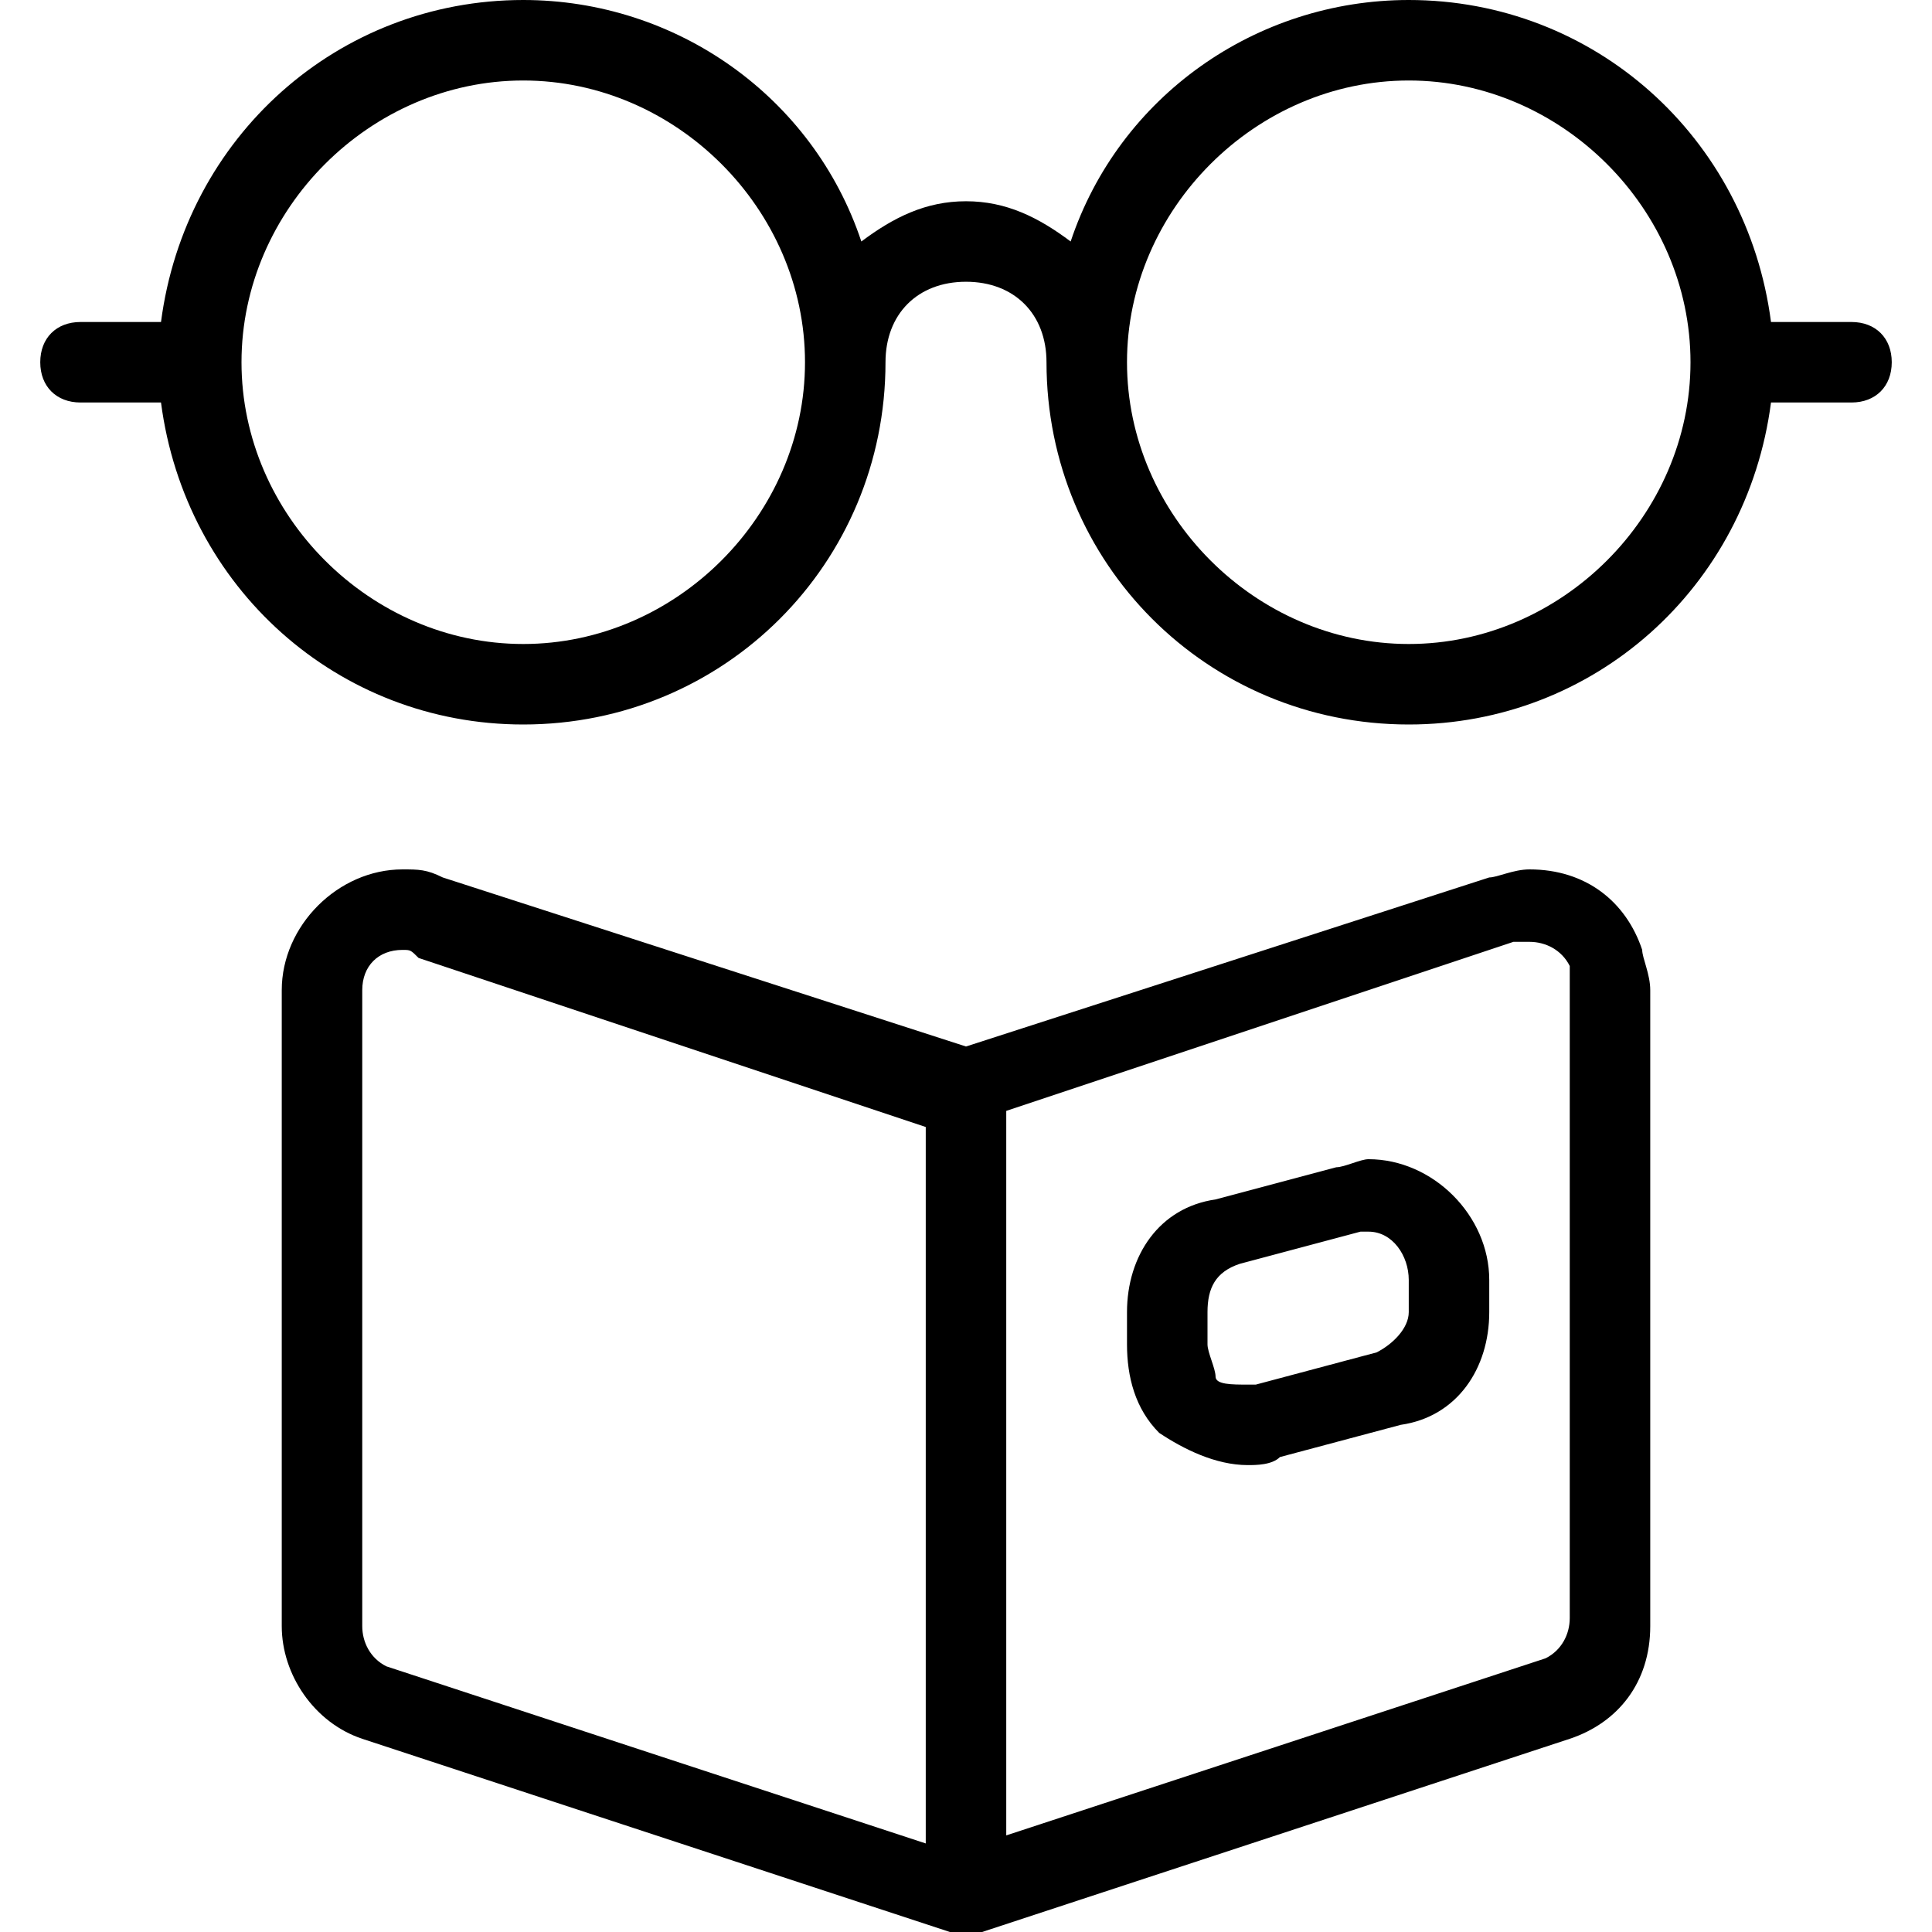
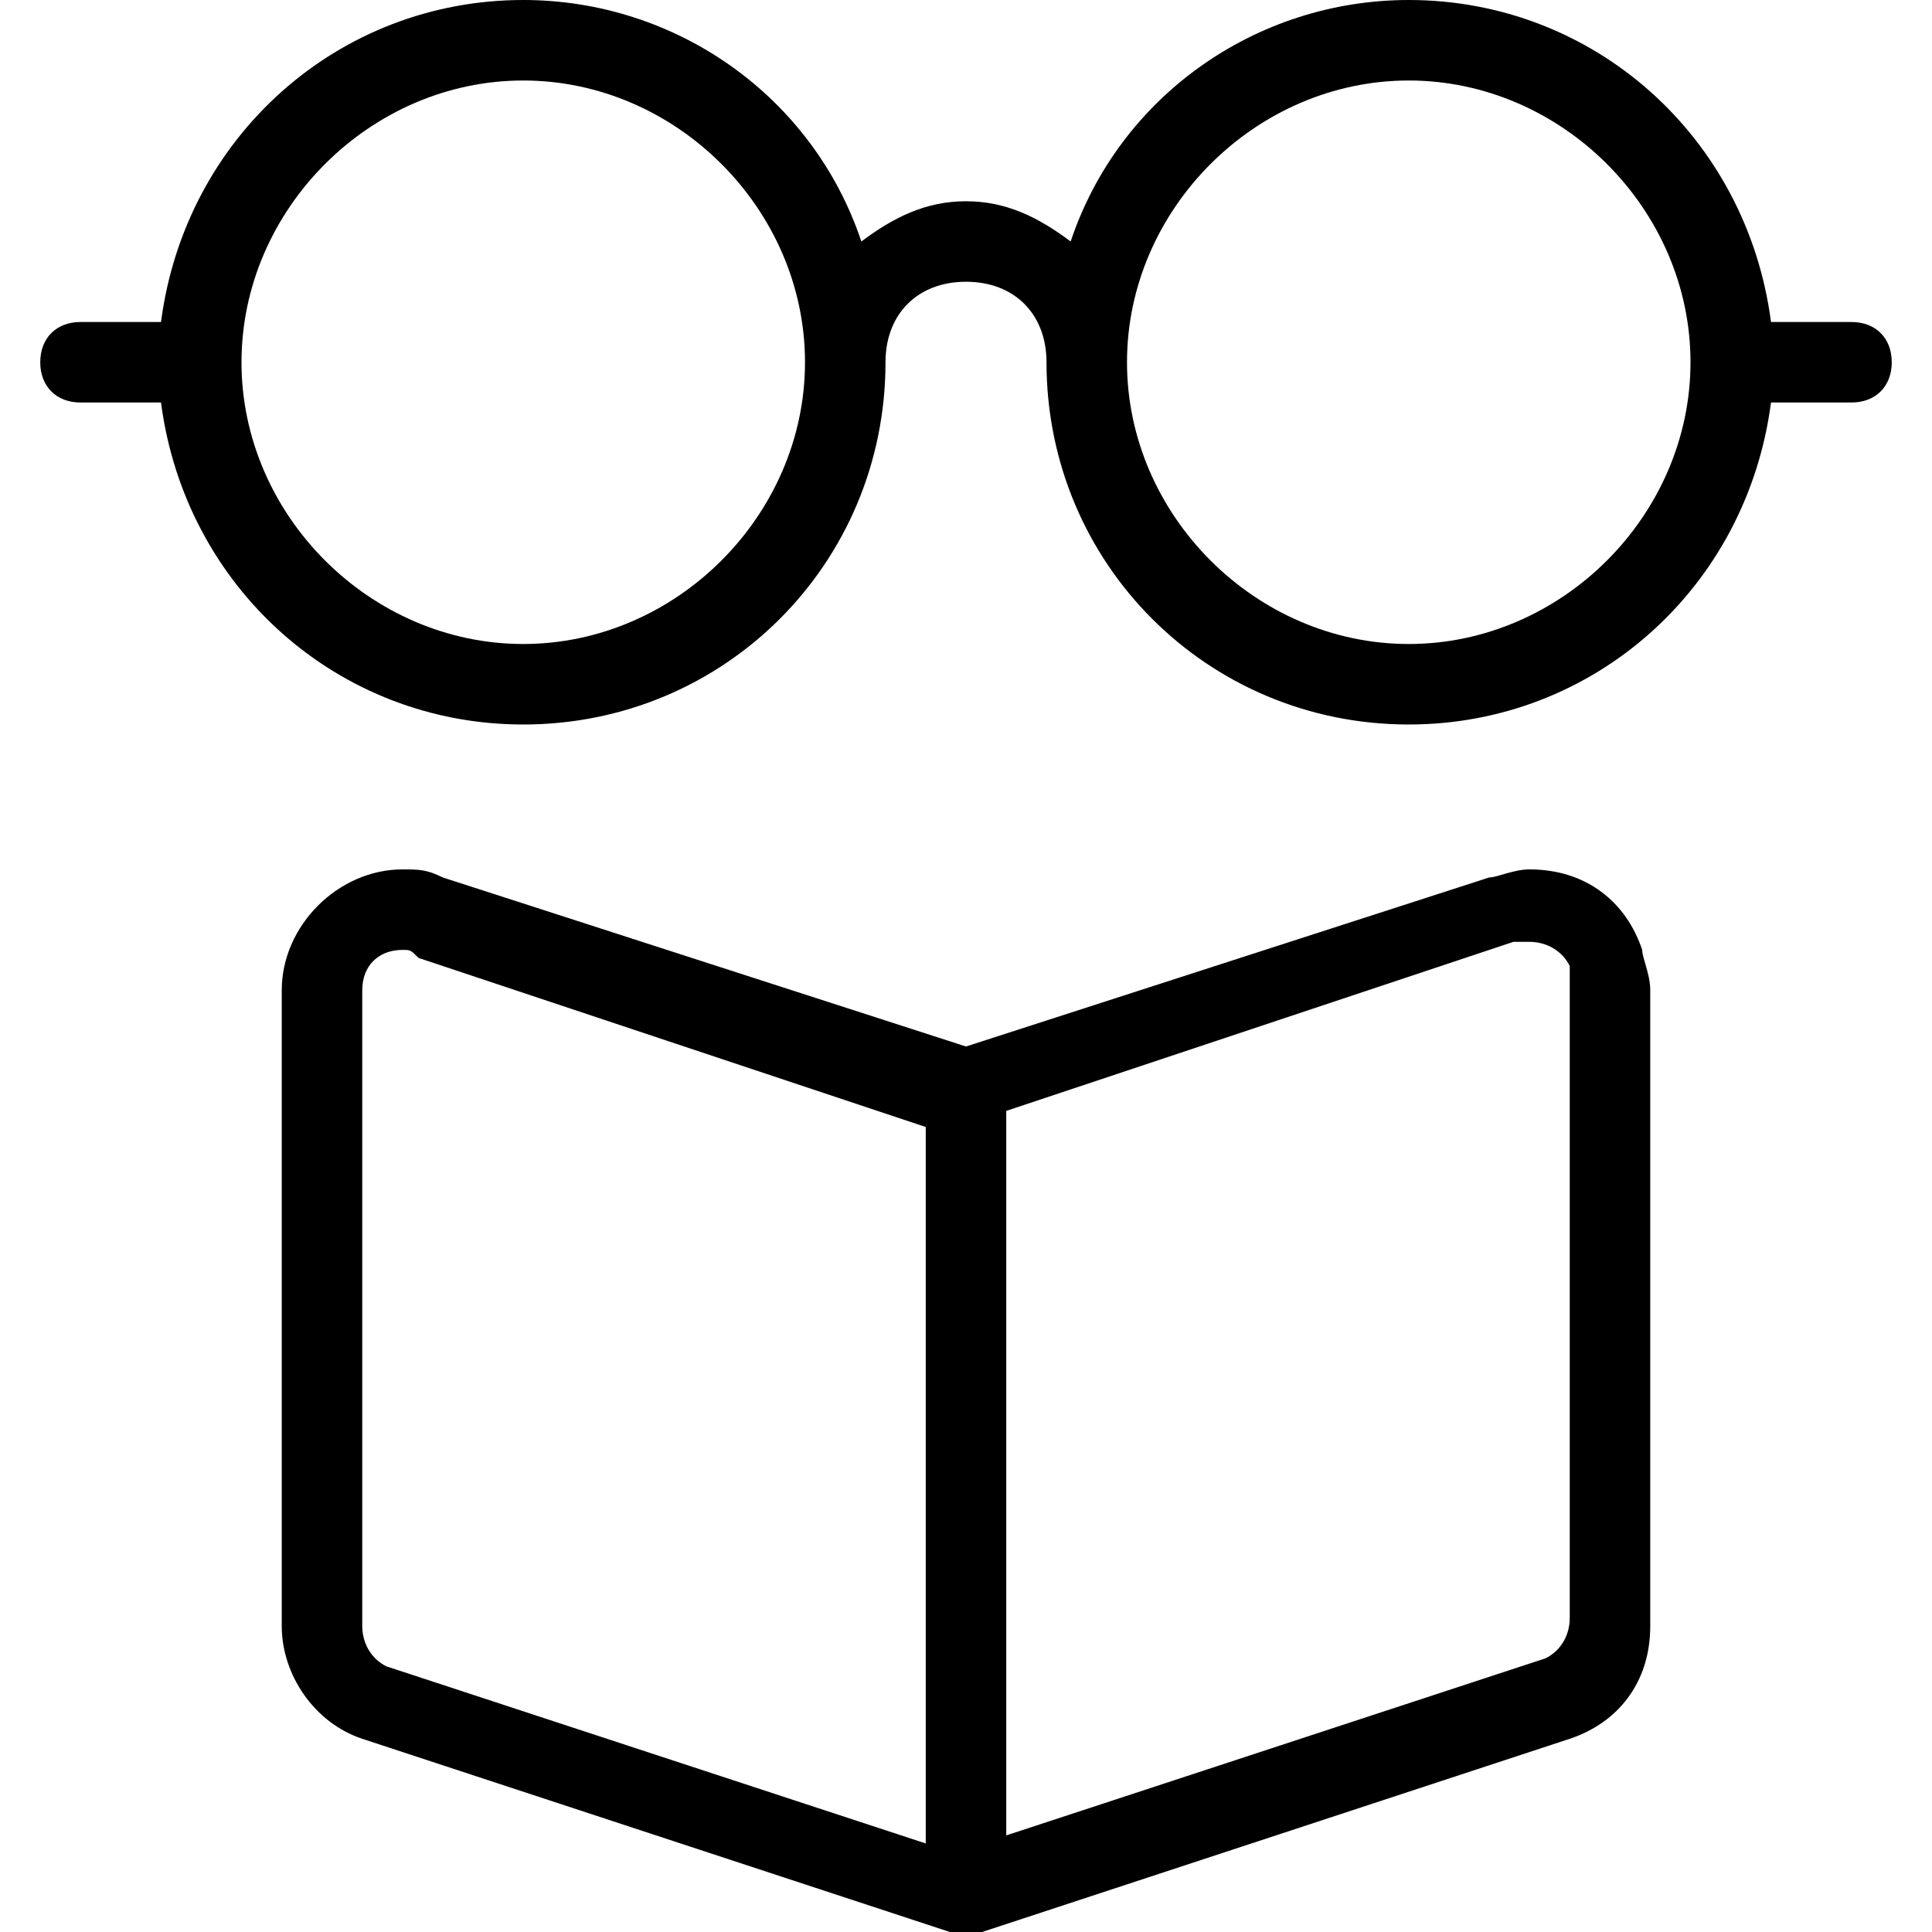
<svg xmlns="http://www.w3.org/2000/svg" version="1.1" id="Layer_1" x="0px" y="0px" viewBox="0 0 24 24" style="enable-background:new 0 0 24 24;" xml:space="preserve">
  <g>
    <path d="M17.5,9C15,9,13,7,13,4.5c0-0.6-0.4-1-1-1c-0.6,0-1,0.4-1,1C11,7,9,9,6.5,9C4.2,9,2.3,7.3,2,5H1C0.7,5,0.5,4.8,0.5,4.5   S0.7,4,1,4h1c0.3-2.3,2.2-4,4.5-4c1.9,0,3.6,1.2,4.2,3c0.4-0.3,0.8-0.5,1.3-0.5s0.9,0.2,1.3,0.5c0.6-1.8,2.3-3,4.2-3   c2.3,0,4.2,1.7,4.5,4h1c0.3,0,0.5,0.2,0.5,0.5S23.3,5,23,5h-1C21.7,7.3,19.8,9,17.5,9z M17.5,1C15.6,1,14,2.6,14,4.5S15.6,8,17.5,8   S21,6.4,21,4.5S19.4,1,17.5,1z M6.5,1C4.6,1,3,2.6,3,4.5S4.6,8,6.5,8S10,6.4,10,4.5S8.4,1,6.5,1z" />
    <path d="M12,24c-0.1,0-0.1,0-0.2,0l-7.3-2.4c-0.6-0.2-1-0.8-1-1.4v-7.9c0-0.8,0.7-1.5,1.5-1.5c0.2,0,0.3,0,0.5,0.1L12,13l6.5-2.1   c0.1,0,0.3-0.1,0.5-0.1c0.7,0,1.2,0.4,1.4,1c0,0.1,0.1,0.3,0.1,0.5v7.9c0,0.7-0.4,1.2-1,1.4L12.2,24C12.1,24,12.1,24,12,24z    M12.5,22.8l6.7-2.2c0.2-0.1,0.3-0.3,0.3-0.5v-7.9c0-0.1,0-0.1,0-0.2c-0.1-0.2-0.3-0.3-0.5-0.3c-0.1,0-0.1,0-0.2,0l-6.3,2.1V22.8z    M5,11.8c-0.3,0-0.5,0.2-0.5,0.5v7.9c0,0.2,0.1,0.4,0.3,0.5l6.7,2.2v-8.9l-6.3-2.1C5.1,11.8,5.1,11.8,5,11.8z" />
-     <path d="M15.5,18.2c-0.4,0-0.8-0.2-1.1-0.4c-0.3-0.3-0.4-0.7-0.4-1.1v-0.4c0-0.7,0.4-1.3,1.1-1.4l1.5-0.4c0.1,0,0.3-0.1,0.4-0.1   c0.8,0,1.5,0.7,1.5,1.5v0.4c0,0.7-0.4,1.3-1.1,1.4l-1.5,0.4C15.8,18.2,15.6,18.2,15.5,18.2C15.5,18.2,15.5,18.2,15.5,18.2z    M17,15.3c0,0-0.1,0-0.1,0l-1.5,0.4C15.1,15.8,15,16,15,16.3v0.4c0,0.1,0.1,0.3,0.1,0.4s0.2,0.1,0.4,0.1c0,0,0.1,0,0.1,0l1.5-0.4   c0.2-0.1,0.4-0.3,0.4-0.5v-0.4C17.5,15.6,17.3,15.3,17,15.3z" />
  </g>
</svg>